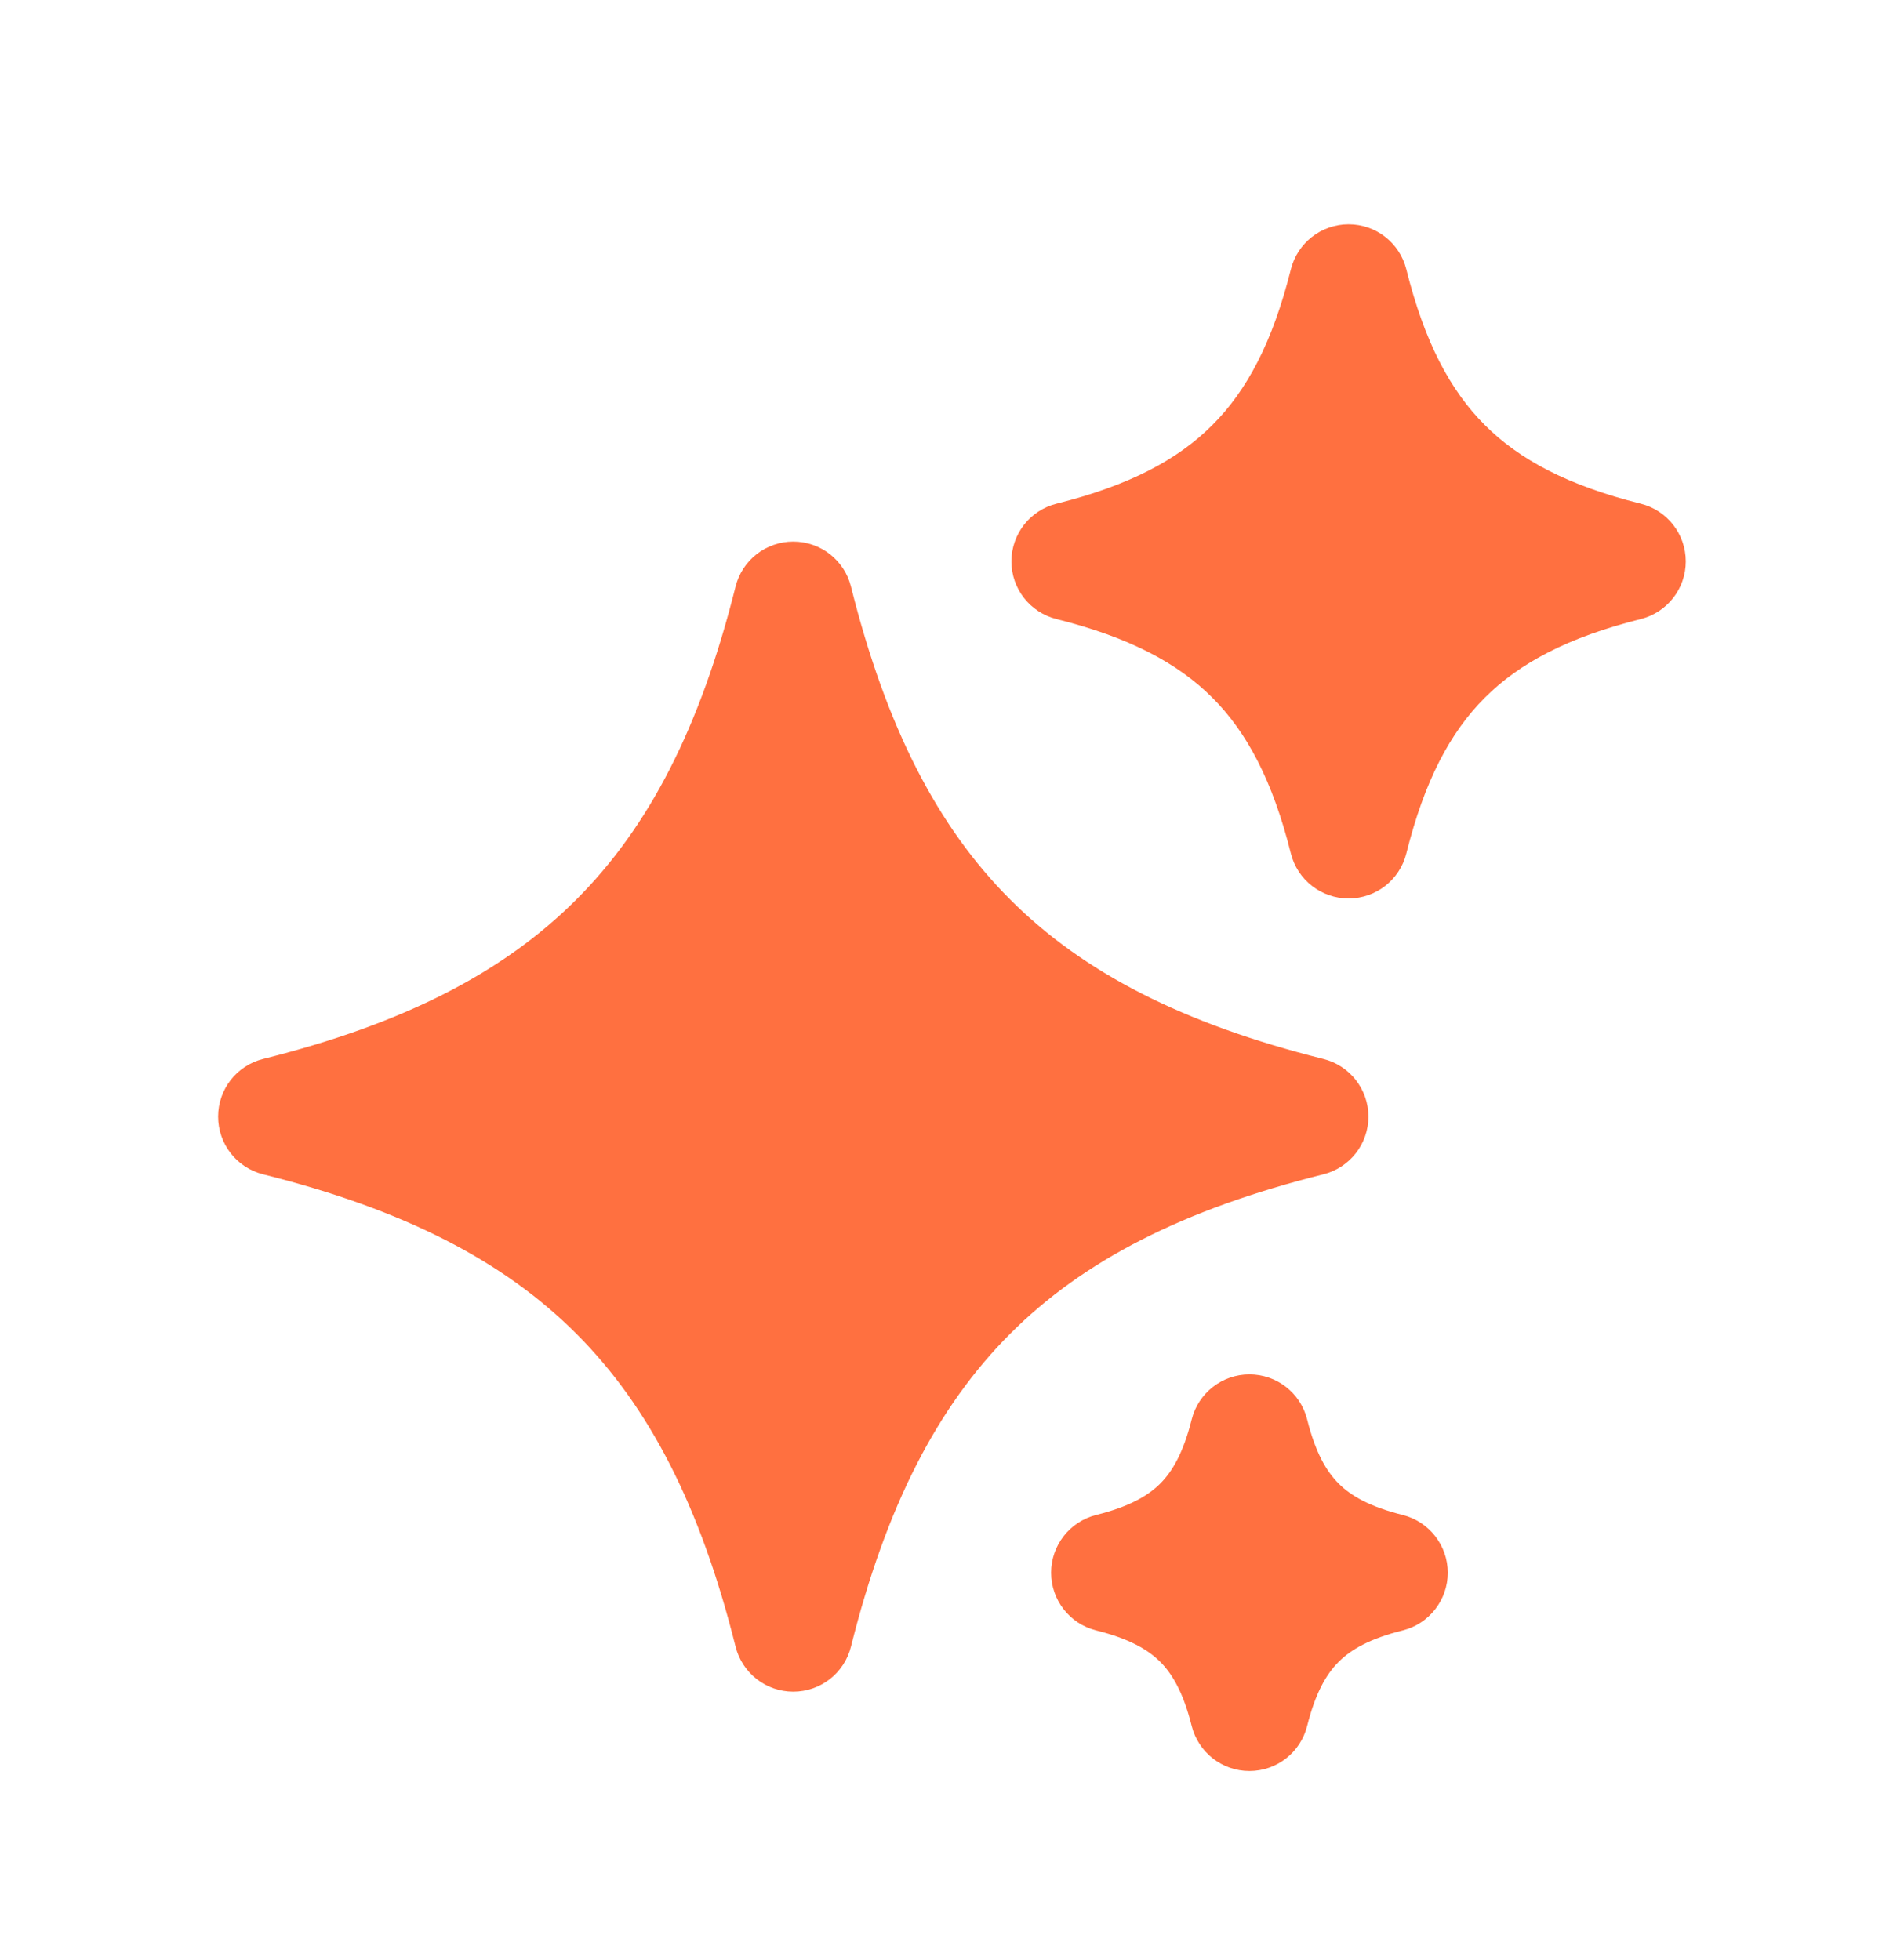
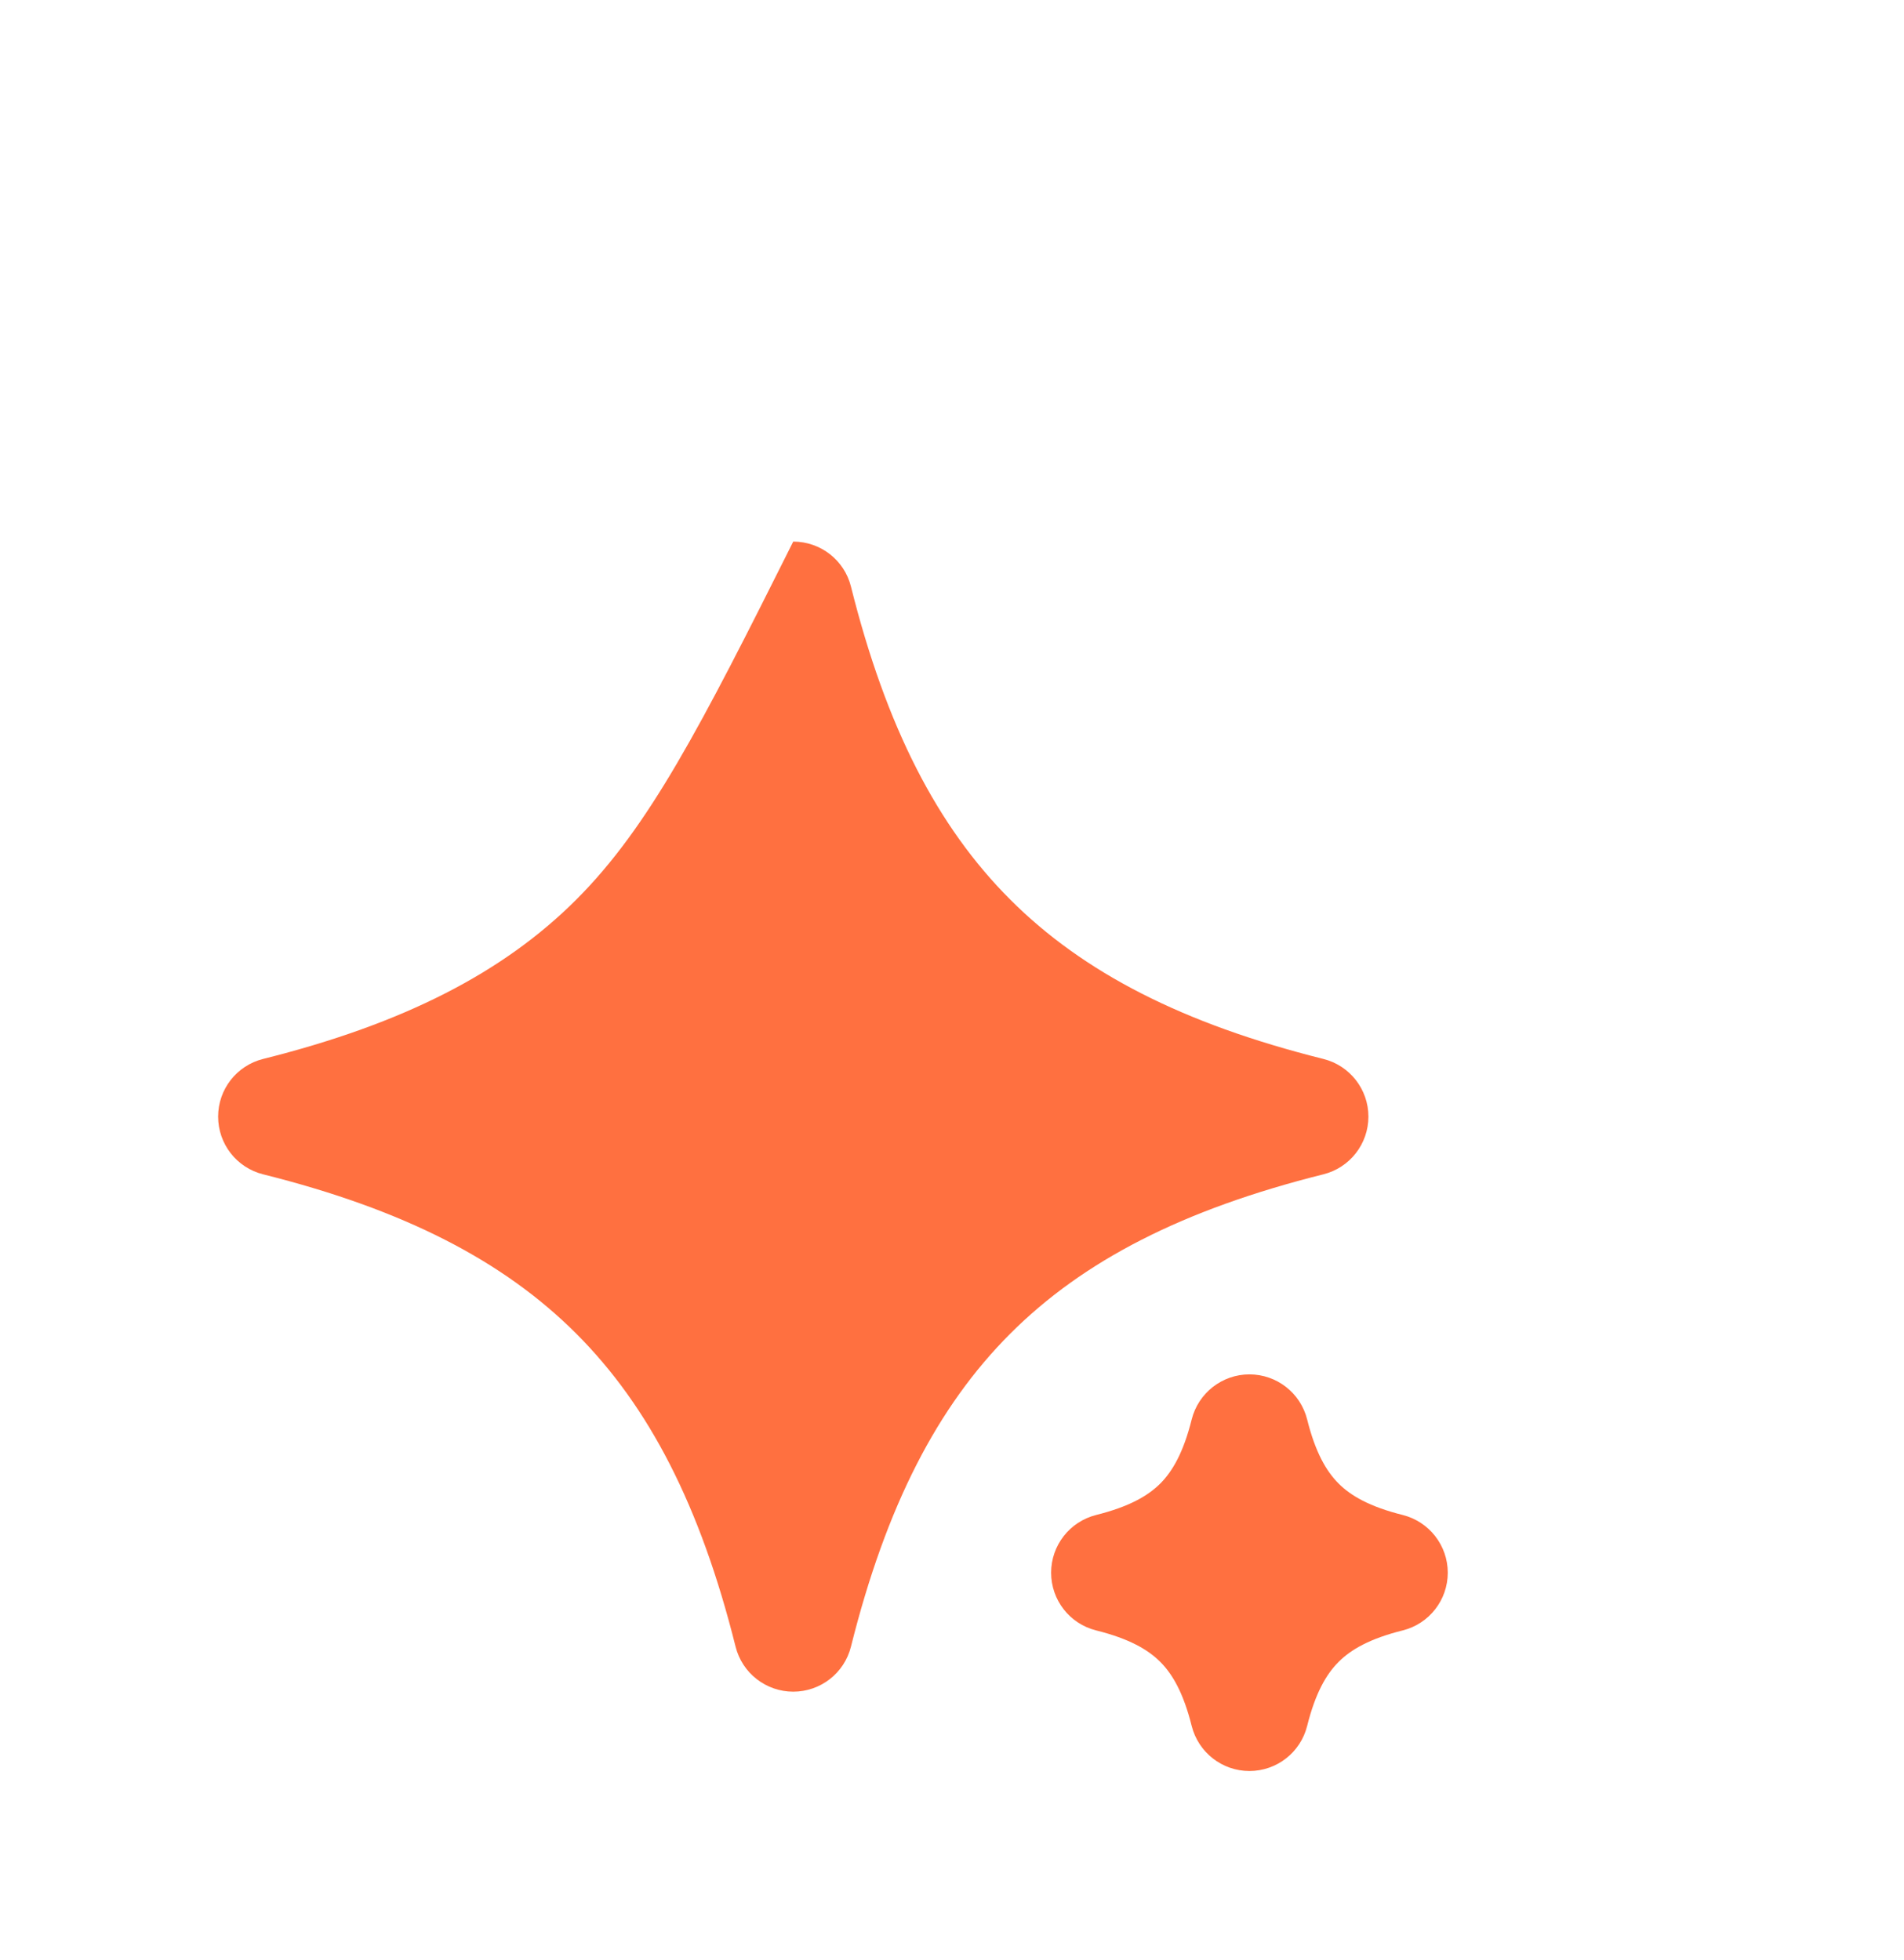
<svg xmlns="http://www.w3.org/2000/svg" width="34" height="35" viewBox="0 0 34 35" fill="none">
-   <path d="M25.113 4.811C24.995 4.338 24.57 4.006 24.082 4.006C23.595 4.006 23.169 4.338 23.051 4.811C22.727 6.107 22.268 6.974 21.648 7.593C21.029 8.212 20.163 8.672 18.866 8.996C18.393 9.114 18.061 9.539 18.061 10.027C18.061 10.514 18.393 10.939 18.866 11.057C20.163 11.382 21.029 11.841 21.648 12.46C22.268 13.079 22.727 13.946 23.051 15.243C23.169 15.716 23.595 16.047 24.082 16.047C24.57 16.047 24.995 15.716 25.113 15.243C25.437 13.946 25.896 13.079 26.516 12.46C27.135 11.841 28.002 11.382 29.298 11.057C29.771 10.939 30.103 10.514 30.103 10.027C30.103 9.539 29.771 9.114 29.298 8.996C28.002 8.672 27.135 8.212 26.516 7.593C25.896 6.974 25.437 6.107 25.113 4.811Z" fill="#FF7040" />
-   <path d="M15.196 10.477C15.078 10.004 14.653 9.673 14.165 9.673C13.678 9.673 13.253 10.004 13.135 10.477C12.507 12.988 11.592 14.766 10.29 16.068C8.988 17.37 7.21 18.285 4.699 18.913C4.226 19.031 3.895 19.456 3.895 19.943C3.895 20.431 4.226 20.856 4.699 20.974C7.21 21.602 8.988 22.517 10.29 23.819C11.592 25.121 12.507 26.898 13.135 29.409C13.253 29.882 13.678 30.214 14.165 30.214C14.653 30.214 15.078 29.882 15.196 29.409C15.824 26.898 16.739 25.121 18.041 23.819C19.343 22.517 21.12 21.602 23.631 20.974C24.104 20.856 24.436 20.431 24.436 19.943C24.436 19.456 24.104 19.031 23.631 18.913C21.12 18.285 19.343 17.37 18.041 16.068C16.739 14.766 15.824 12.988 15.196 10.477Z" fill="#FF7040" />
+   <path d="M15.196 10.477C15.078 10.004 14.653 9.673 14.165 9.673C12.507 12.988 11.592 14.766 10.29 16.068C8.988 17.37 7.21 18.285 4.699 18.913C4.226 19.031 3.895 19.456 3.895 19.943C3.895 20.431 4.226 20.856 4.699 20.974C7.21 21.602 8.988 22.517 10.29 23.819C11.592 25.121 12.507 26.898 13.135 29.409C13.253 29.882 13.678 30.214 14.165 30.214C14.653 30.214 15.078 29.882 15.196 29.409C15.824 26.898 16.739 25.121 18.041 23.819C19.343 22.517 21.12 21.602 23.631 20.974C24.104 20.856 24.436 20.431 24.436 19.943C24.436 19.456 24.104 19.031 23.631 18.913C21.12 18.285 19.343 17.37 18.041 16.068C16.739 14.766 15.824 12.988 15.196 10.477Z" fill="#FF7040" />
  <path d="M23.342 25.352C23.224 24.879 22.799 24.547 22.311 24.547C21.824 24.547 21.399 24.879 21.28 25.352C21.133 25.941 20.939 26.276 20.719 26.497C20.498 26.717 20.163 26.911 19.574 27.058C19.101 27.177 18.77 27.602 18.77 28.089C18.77 28.577 19.101 29.002 19.574 29.12C20.163 29.267 20.498 29.461 20.719 29.682C20.939 29.902 21.133 30.238 21.28 30.826C21.399 31.299 21.824 31.631 22.311 31.631C22.799 31.631 23.224 31.299 23.342 30.826C23.489 30.238 23.683 29.902 23.904 29.682C24.124 29.461 24.46 29.267 25.048 29.12C25.521 29.002 25.853 28.577 25.853 28.089C25.853 27.602 25.521 27.177 25.048 27.058C24.46 26.911 24.124 26.717 23.904 26.497C23.683 26.276 23.489 25.941 23.342 25.352Z" fill="#FF7040" />
</svg>